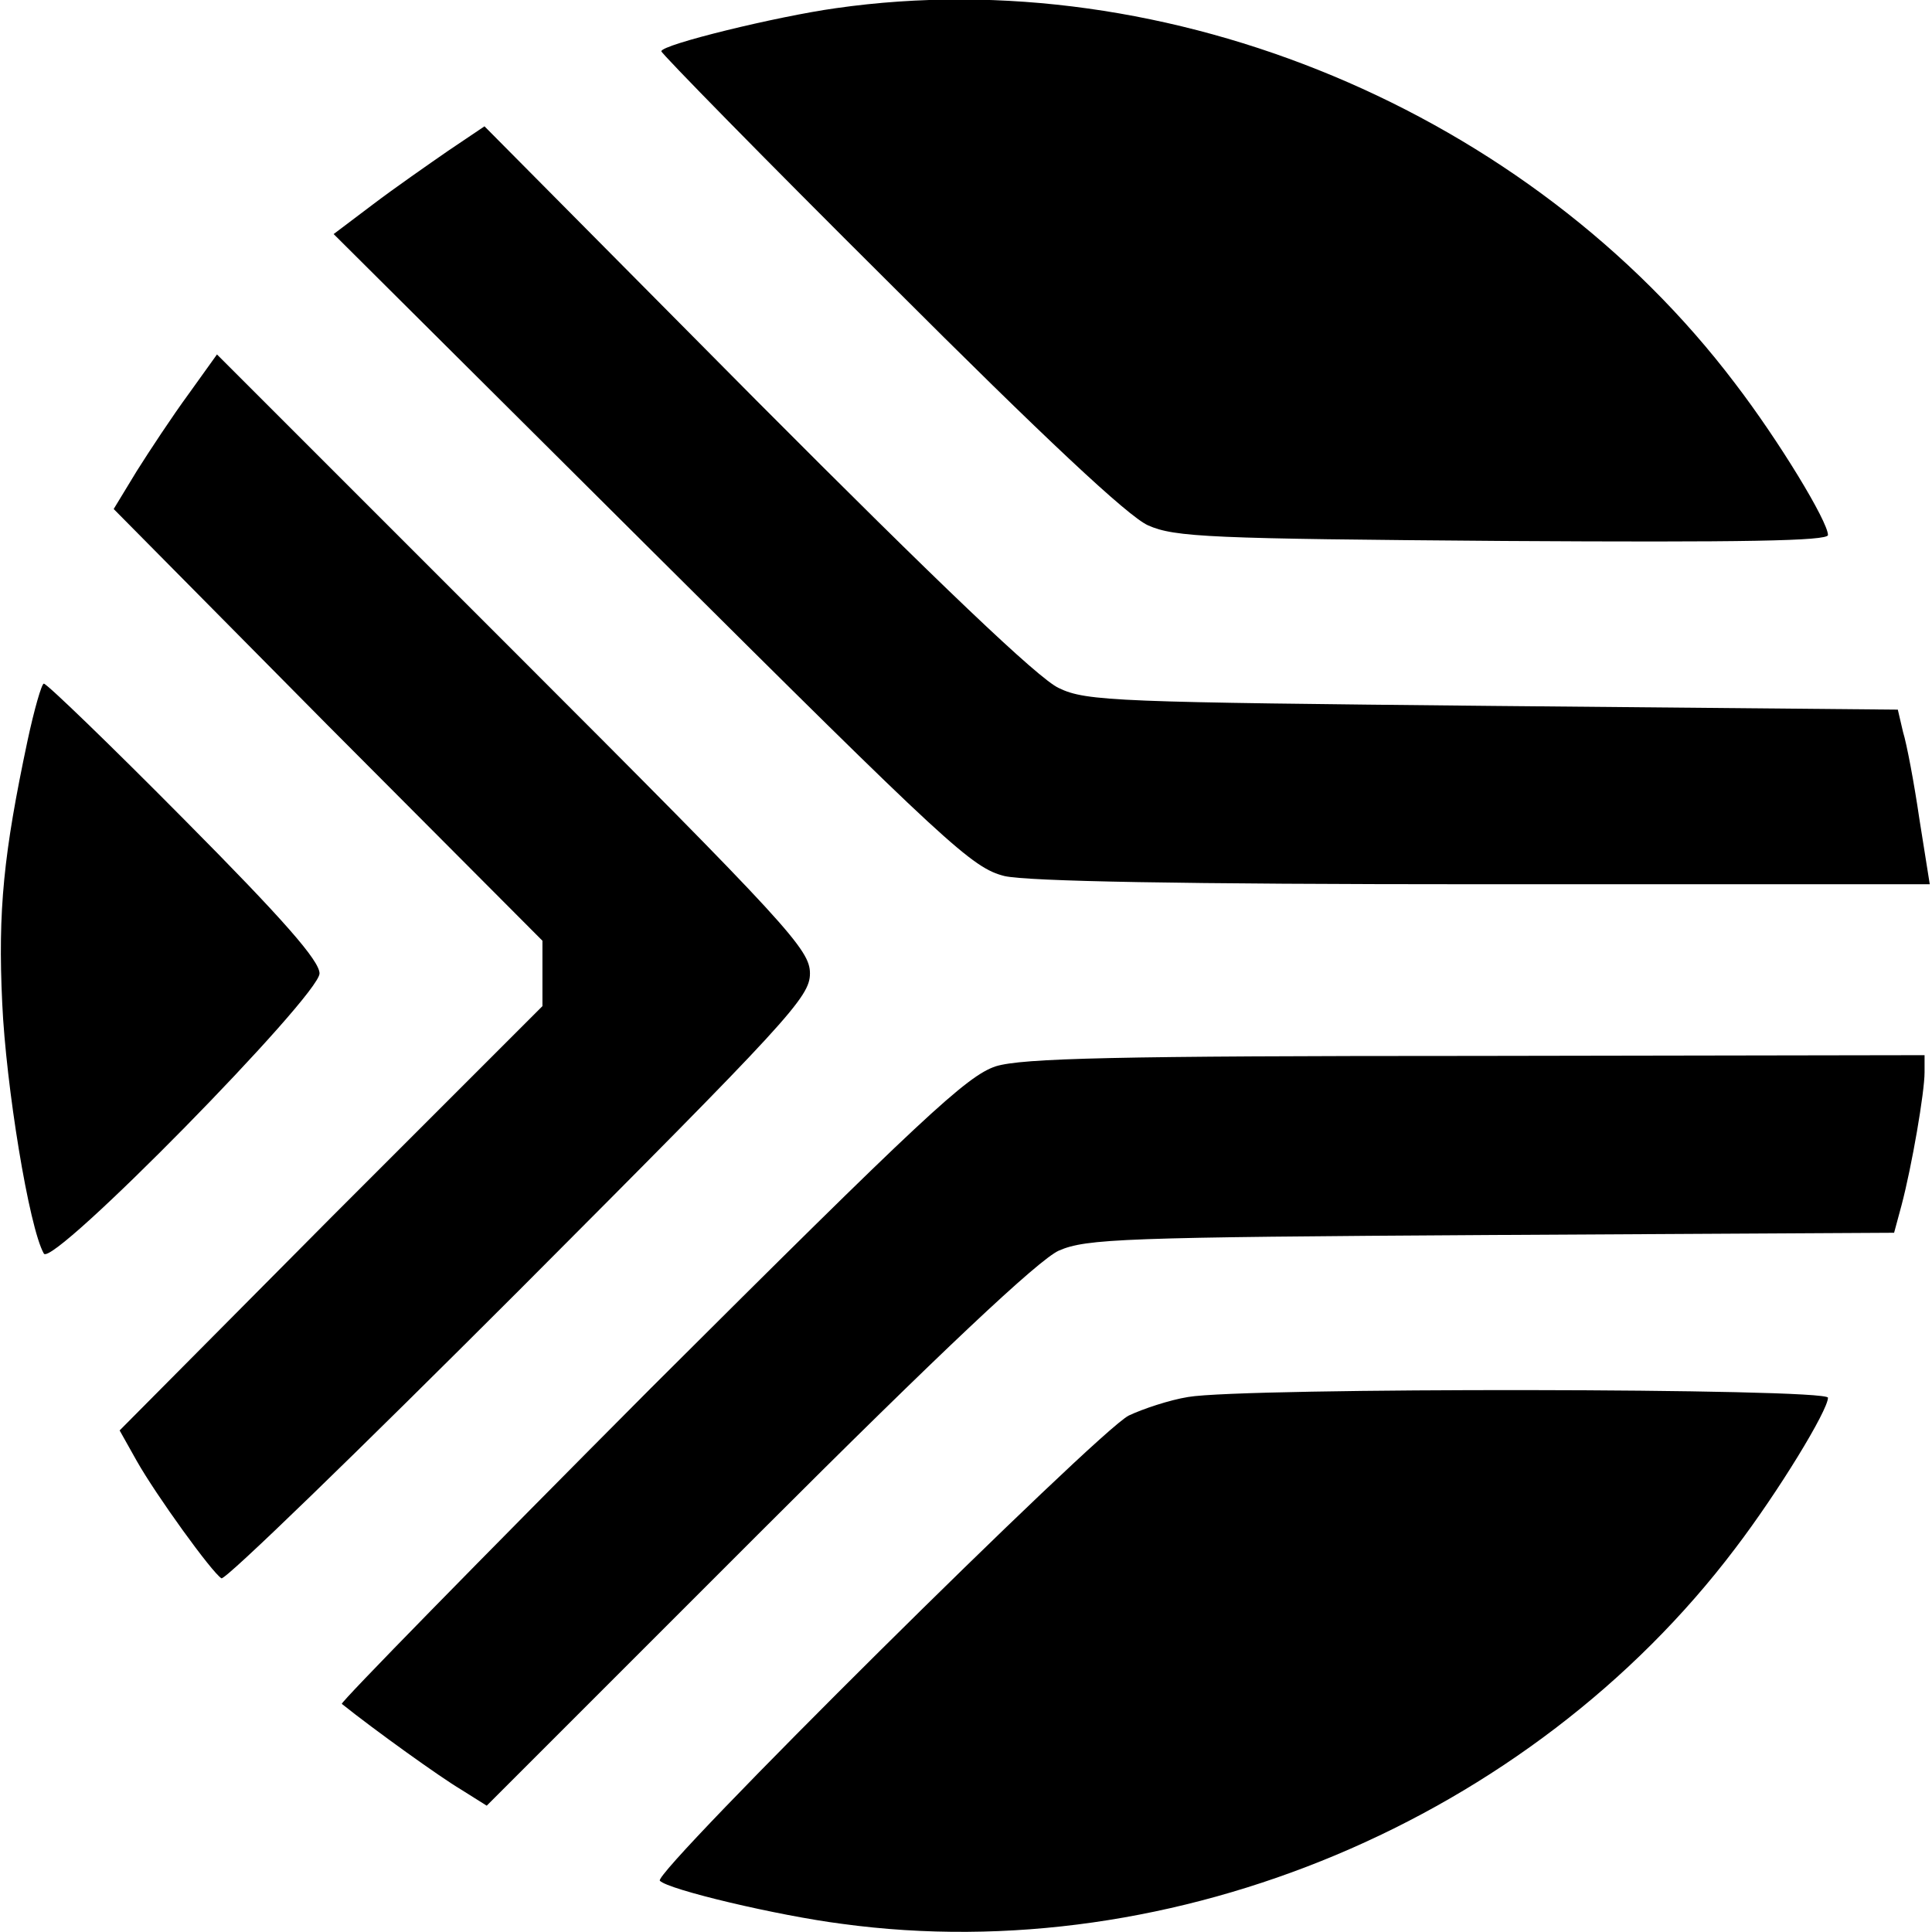
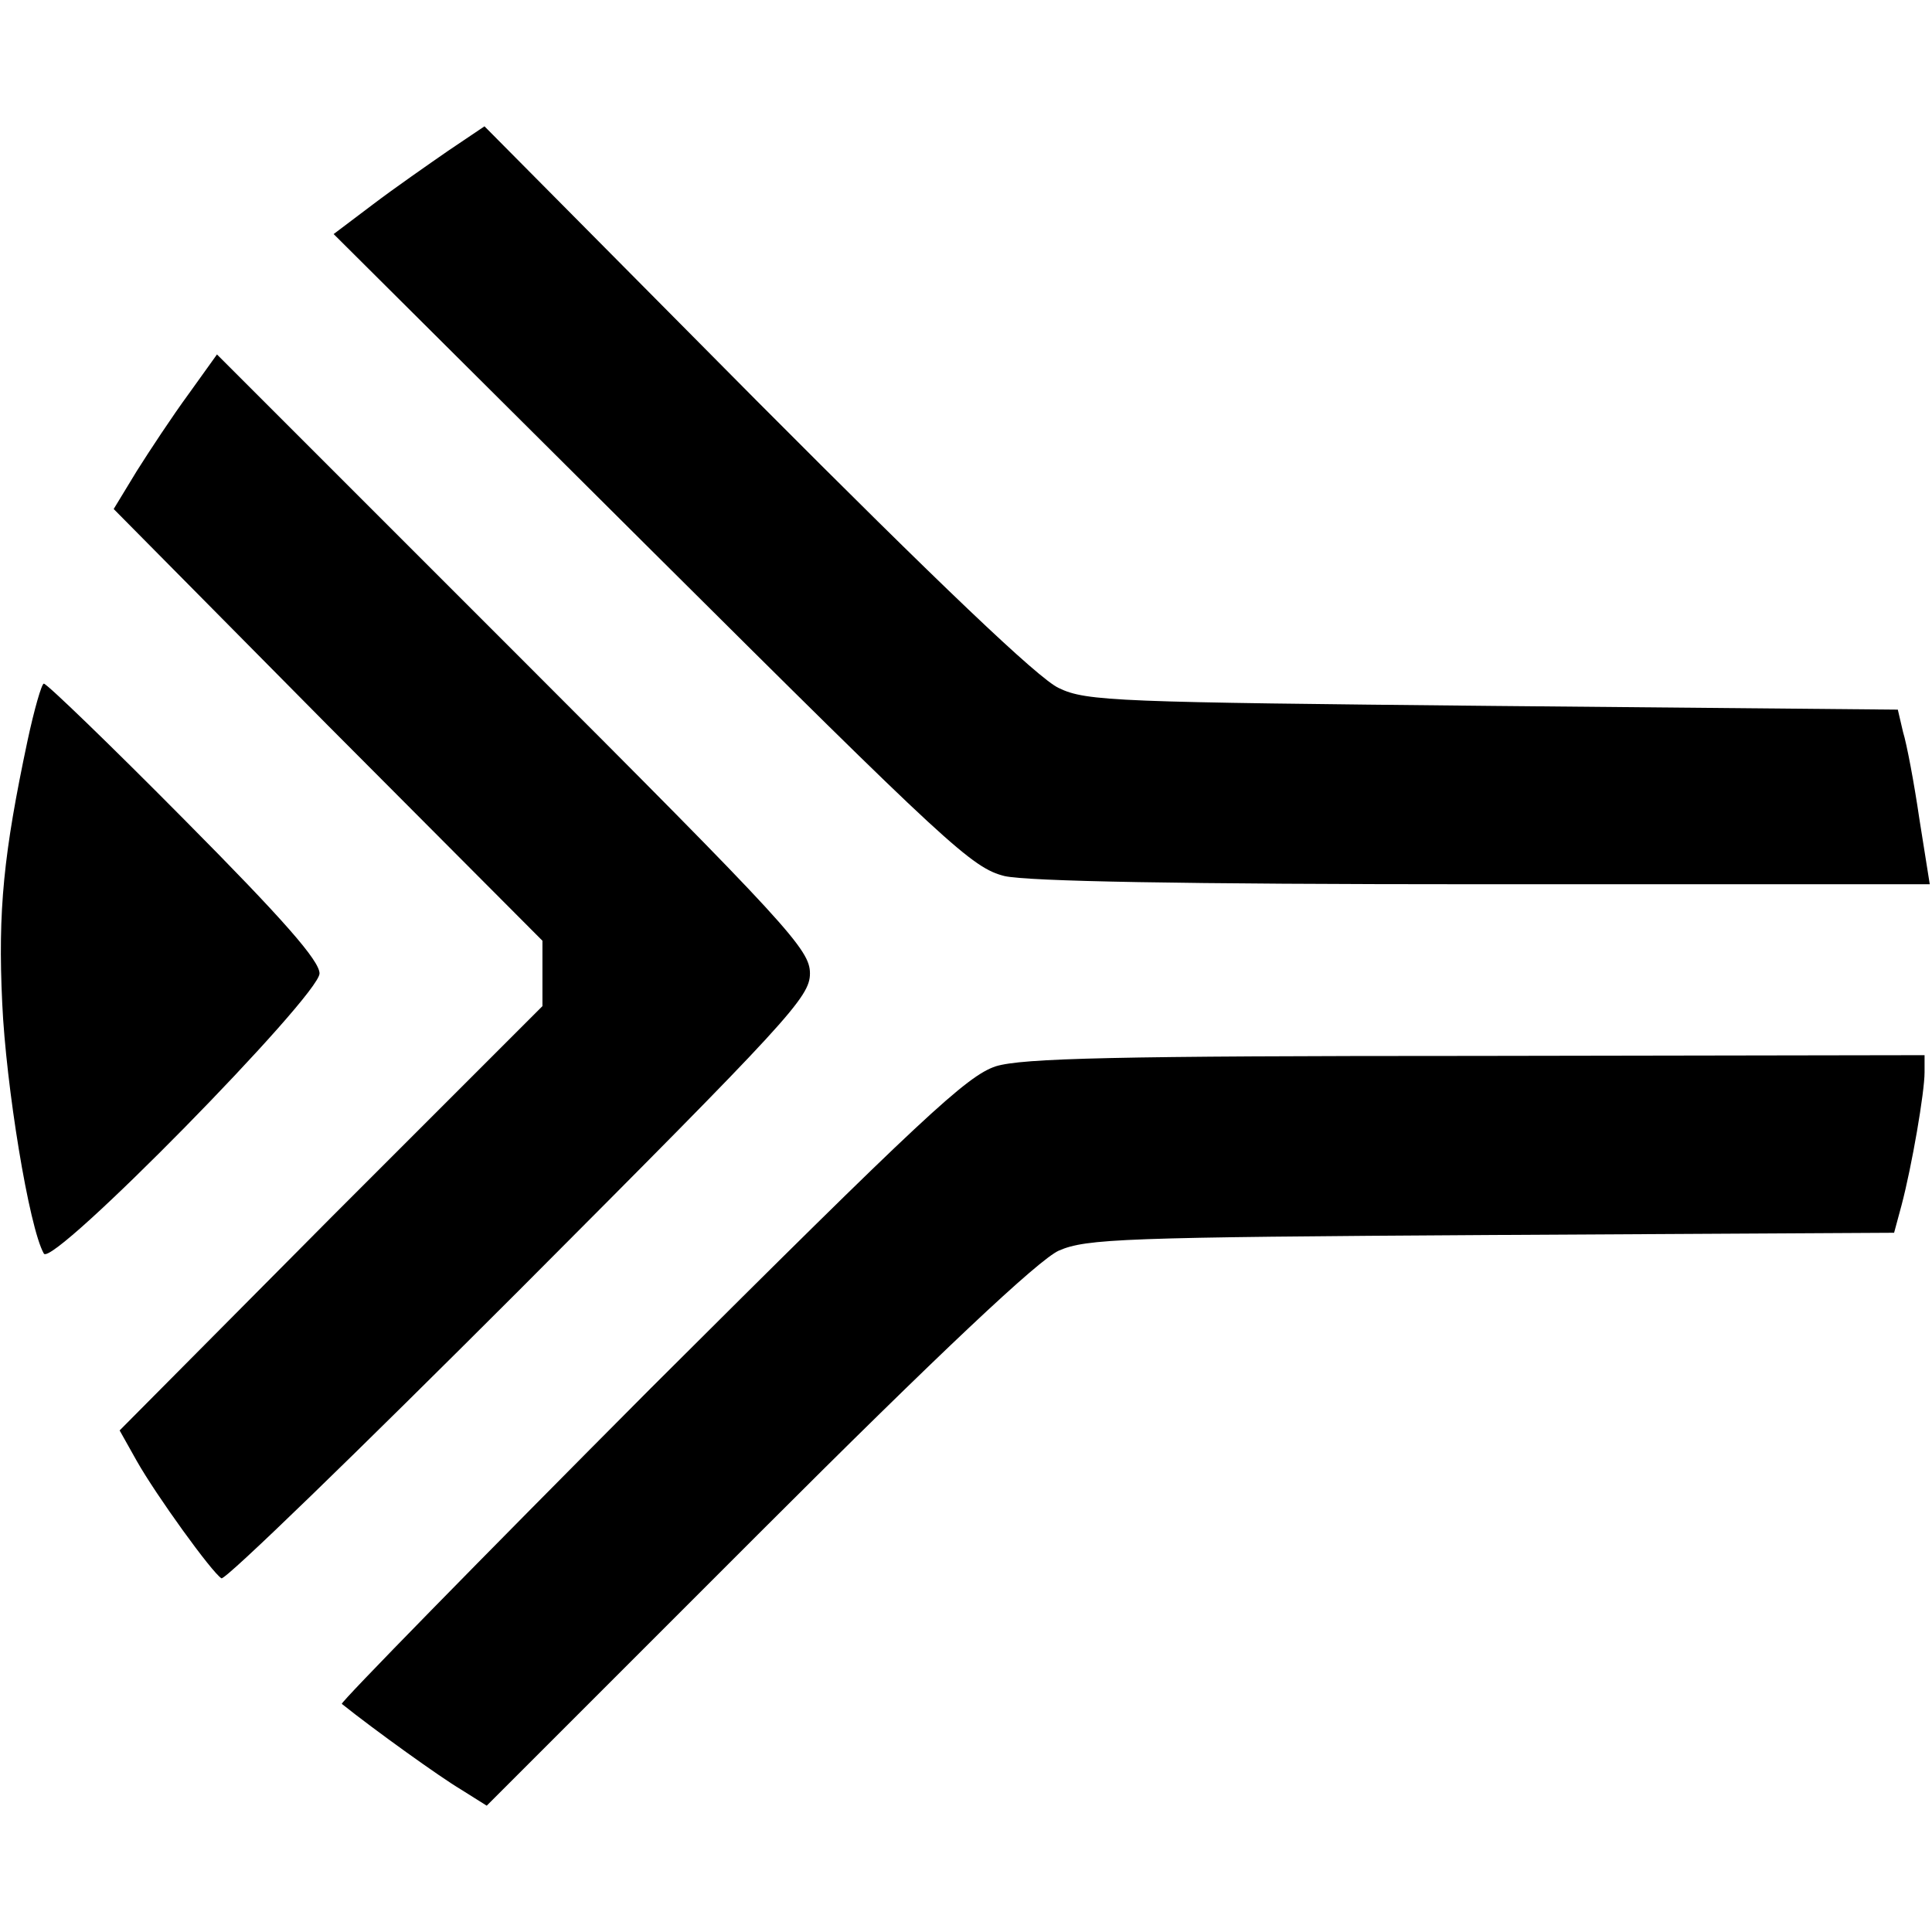
<svg xmlns="http://www.w3.org/2000/svg" version="1" width="346.667" height="346.667" viewBox="0 0 260 260">
-   <path d="M112.5 1.1C104.6 2.2 89 6 89 6.9c0 .3 13.8 14.4 30.8 31.3 20.7 20.7 32 31.3 34.7 32.5 3.6 1.6 8.4 1.8 47.8 2.1 32.4.2 43.7 0 43.7-.8 0-1.8-6.6-12.7-12.5-20.4-27.7-36.6-76.2-56.9-121-50.5z" />
  <path d="M60.3 20.3c-2.6 1.8-7.2 5-10.1 7.2l-5.3 4 42.8 42.6c39.9 39.7 43.1 42.7 47.5 43.8 3.2.7 23.3 1.1 64.6 1.1h59.9l-1.4-8.8c-.7-4.8-1.7-10.1-2.2-11.7l-.7-3-54.5-.5c-50.4-.5-54.7-.6-58.4-2.4-2.7-1.2-16.3-14.2-40.7-38.7L65.2 17l-4.9 3.3zM25.4 53c-2.2 3-5.3 7.7-7 10.4l-3.1 5.1 28.8 29.1 28.9 29v8.8l-28.5 28.5-28.4 28.6 2.3 4.1c2.6 4.6 10.1 15 11.4 15.8.5.3 18.5-17.2 40-38.7 36.4-36.5 39.2-39.5 39.2-42.7 0-3.2-2.8-6.3-39.9-43.4L29.2 47.7 25.4 53z" />
  <path d="M3.7 99.7C.5 114.8-.3 122.5.3 135c.5 11.1 3.6 30.2 5.6 33.7C7 170.7 43 134 43 131c0-1.7-4.8-7.2-18.2-20.7C14.8 100.2 6.3 92 5.9 92c-.3 0-1.3 3.5-2.2 7.7zM134 143.5c-3.9 1.3-9.8 6.8-46.5 43.4-23 23.1-41.7 42.2-41.5 42.4 4.5 3.6 13.3 9.9 16 11.5l3.5 2.2 36.5-36.5c24.6-24.6 37.8-37 40.5-38.2 3.7-1.6 8.5-1.8 58.2-2.1l54.2-.3 1-3.7c1.4-5.3 3.1-15.2 3.1-17.9V142l-60.2.1c-48.8 0-61.2.3-64.8 1.4z" />
-   <path d="M159.9 188c-2.5.4-6.1 1.6-8 2.5-4.2 2.1-64.2 61.6-63.1 62.6 1.1 1.2 15.9 4.7 24.5 5.8 44.7 6.1 92.6-14 120.2-50.5 5.8-7.6 12.5-18.6 12.5-20.3 0-1.3-78.6-1.4-86.1-.1z" />
</svg>